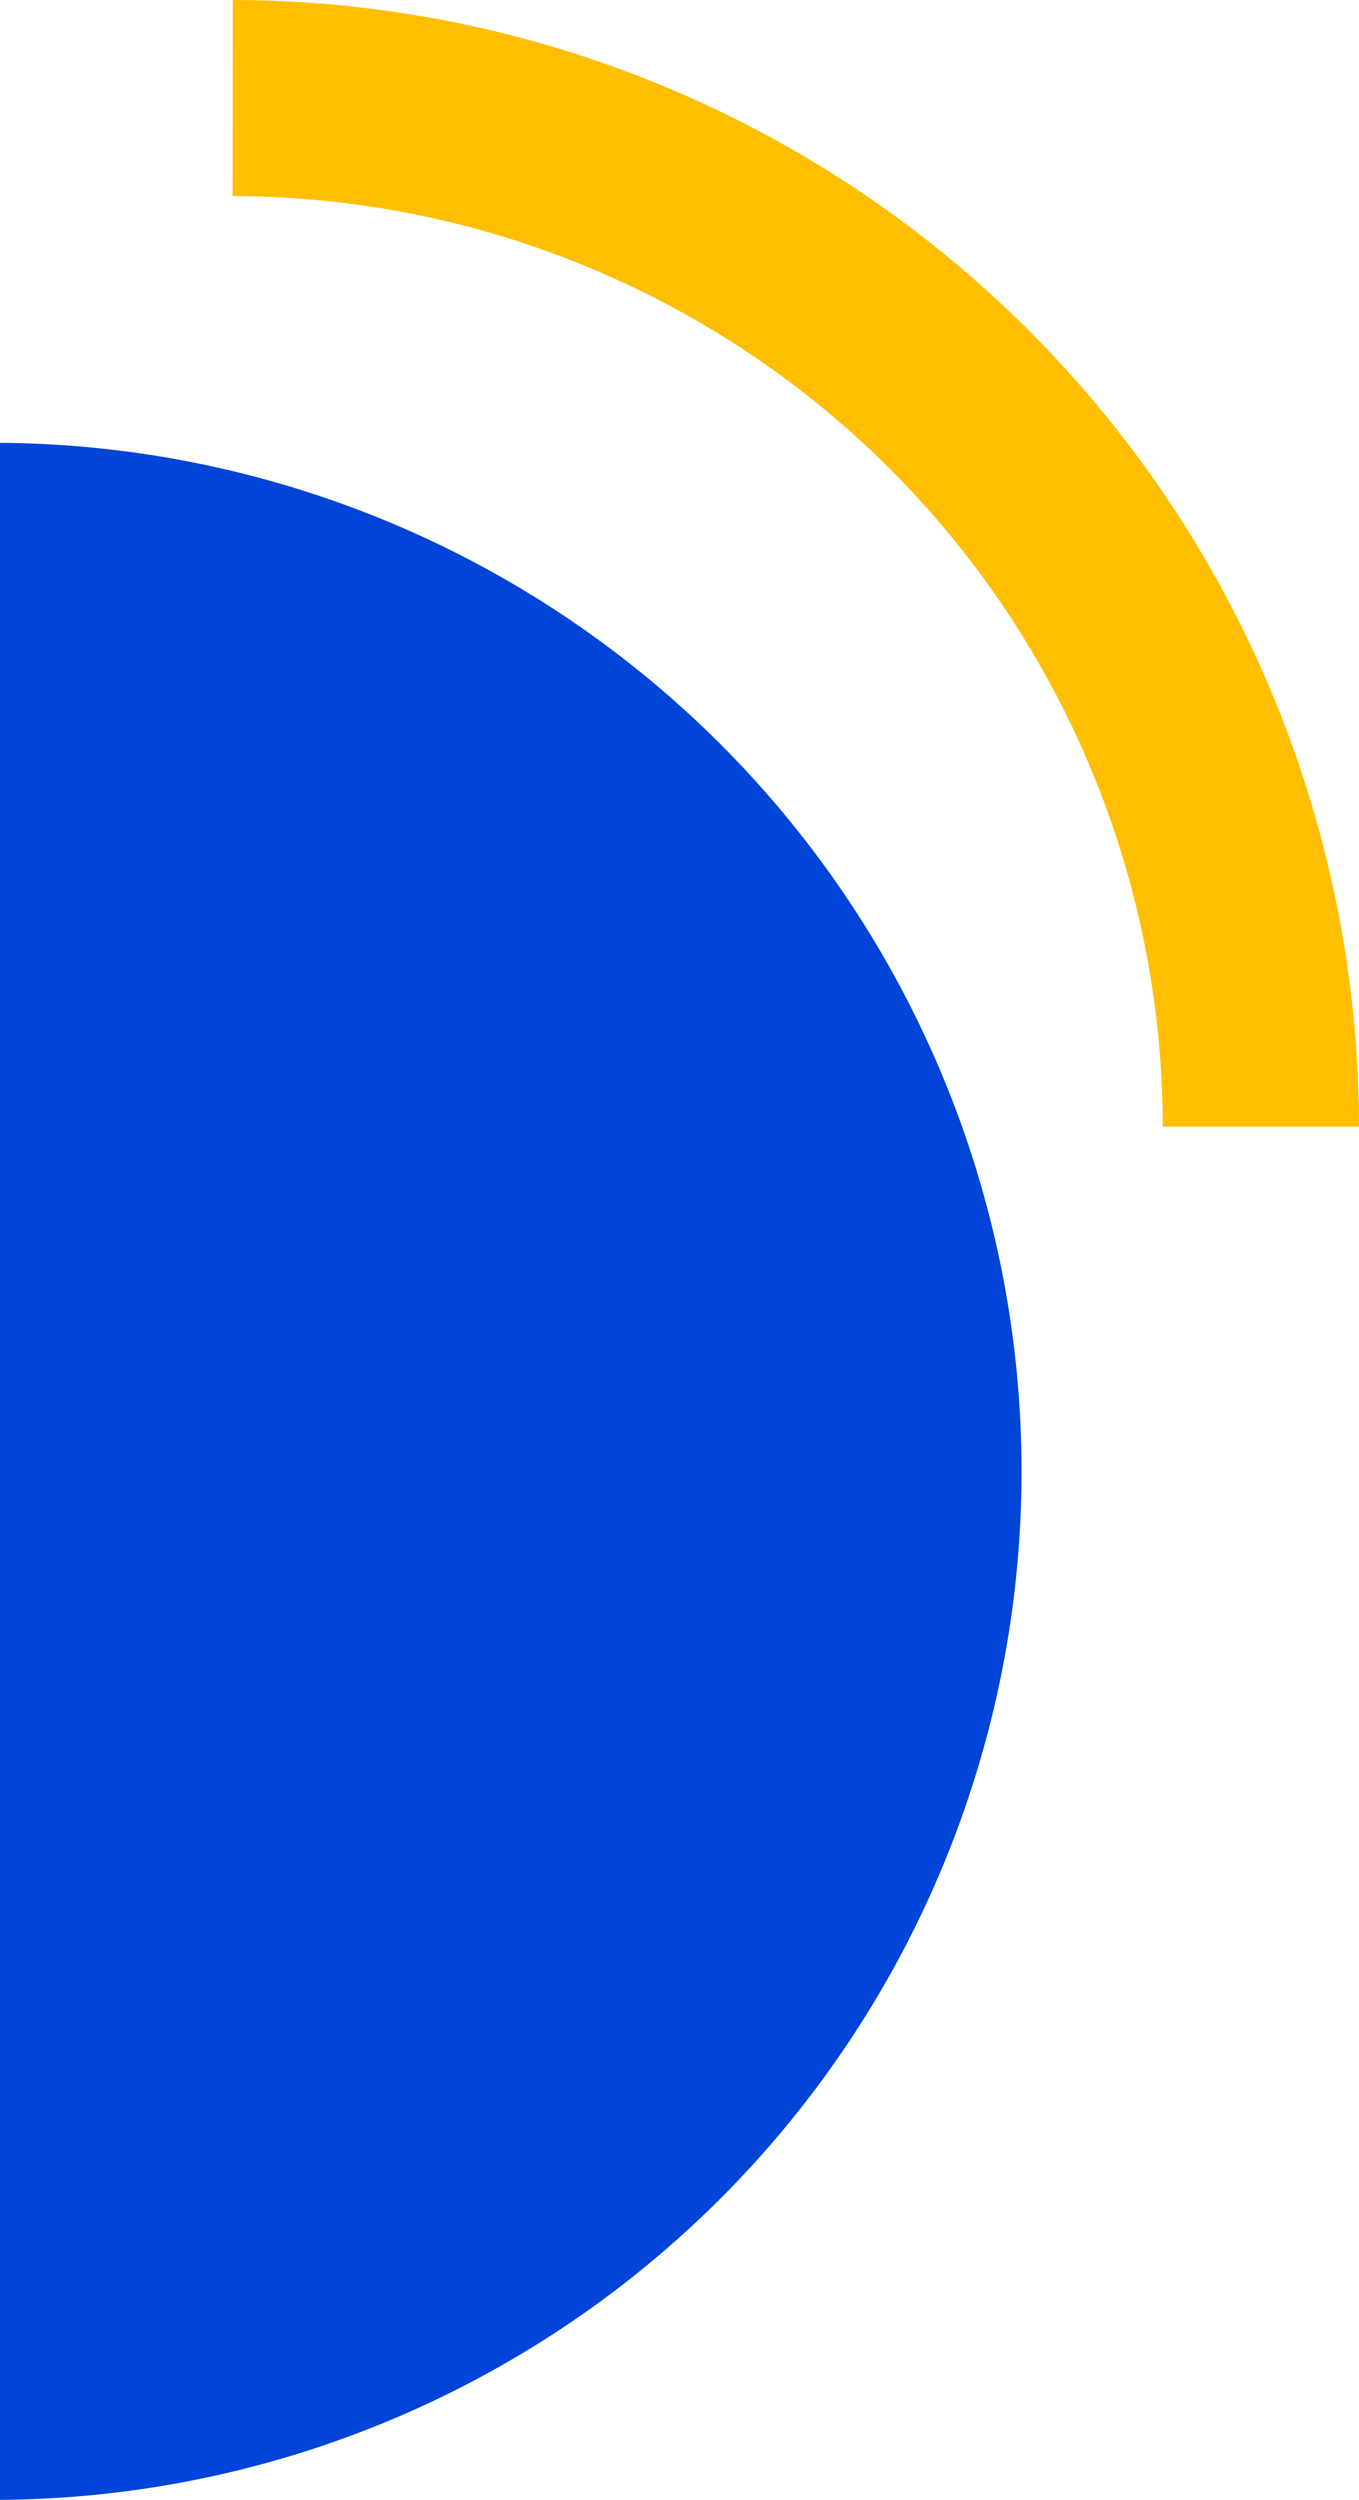
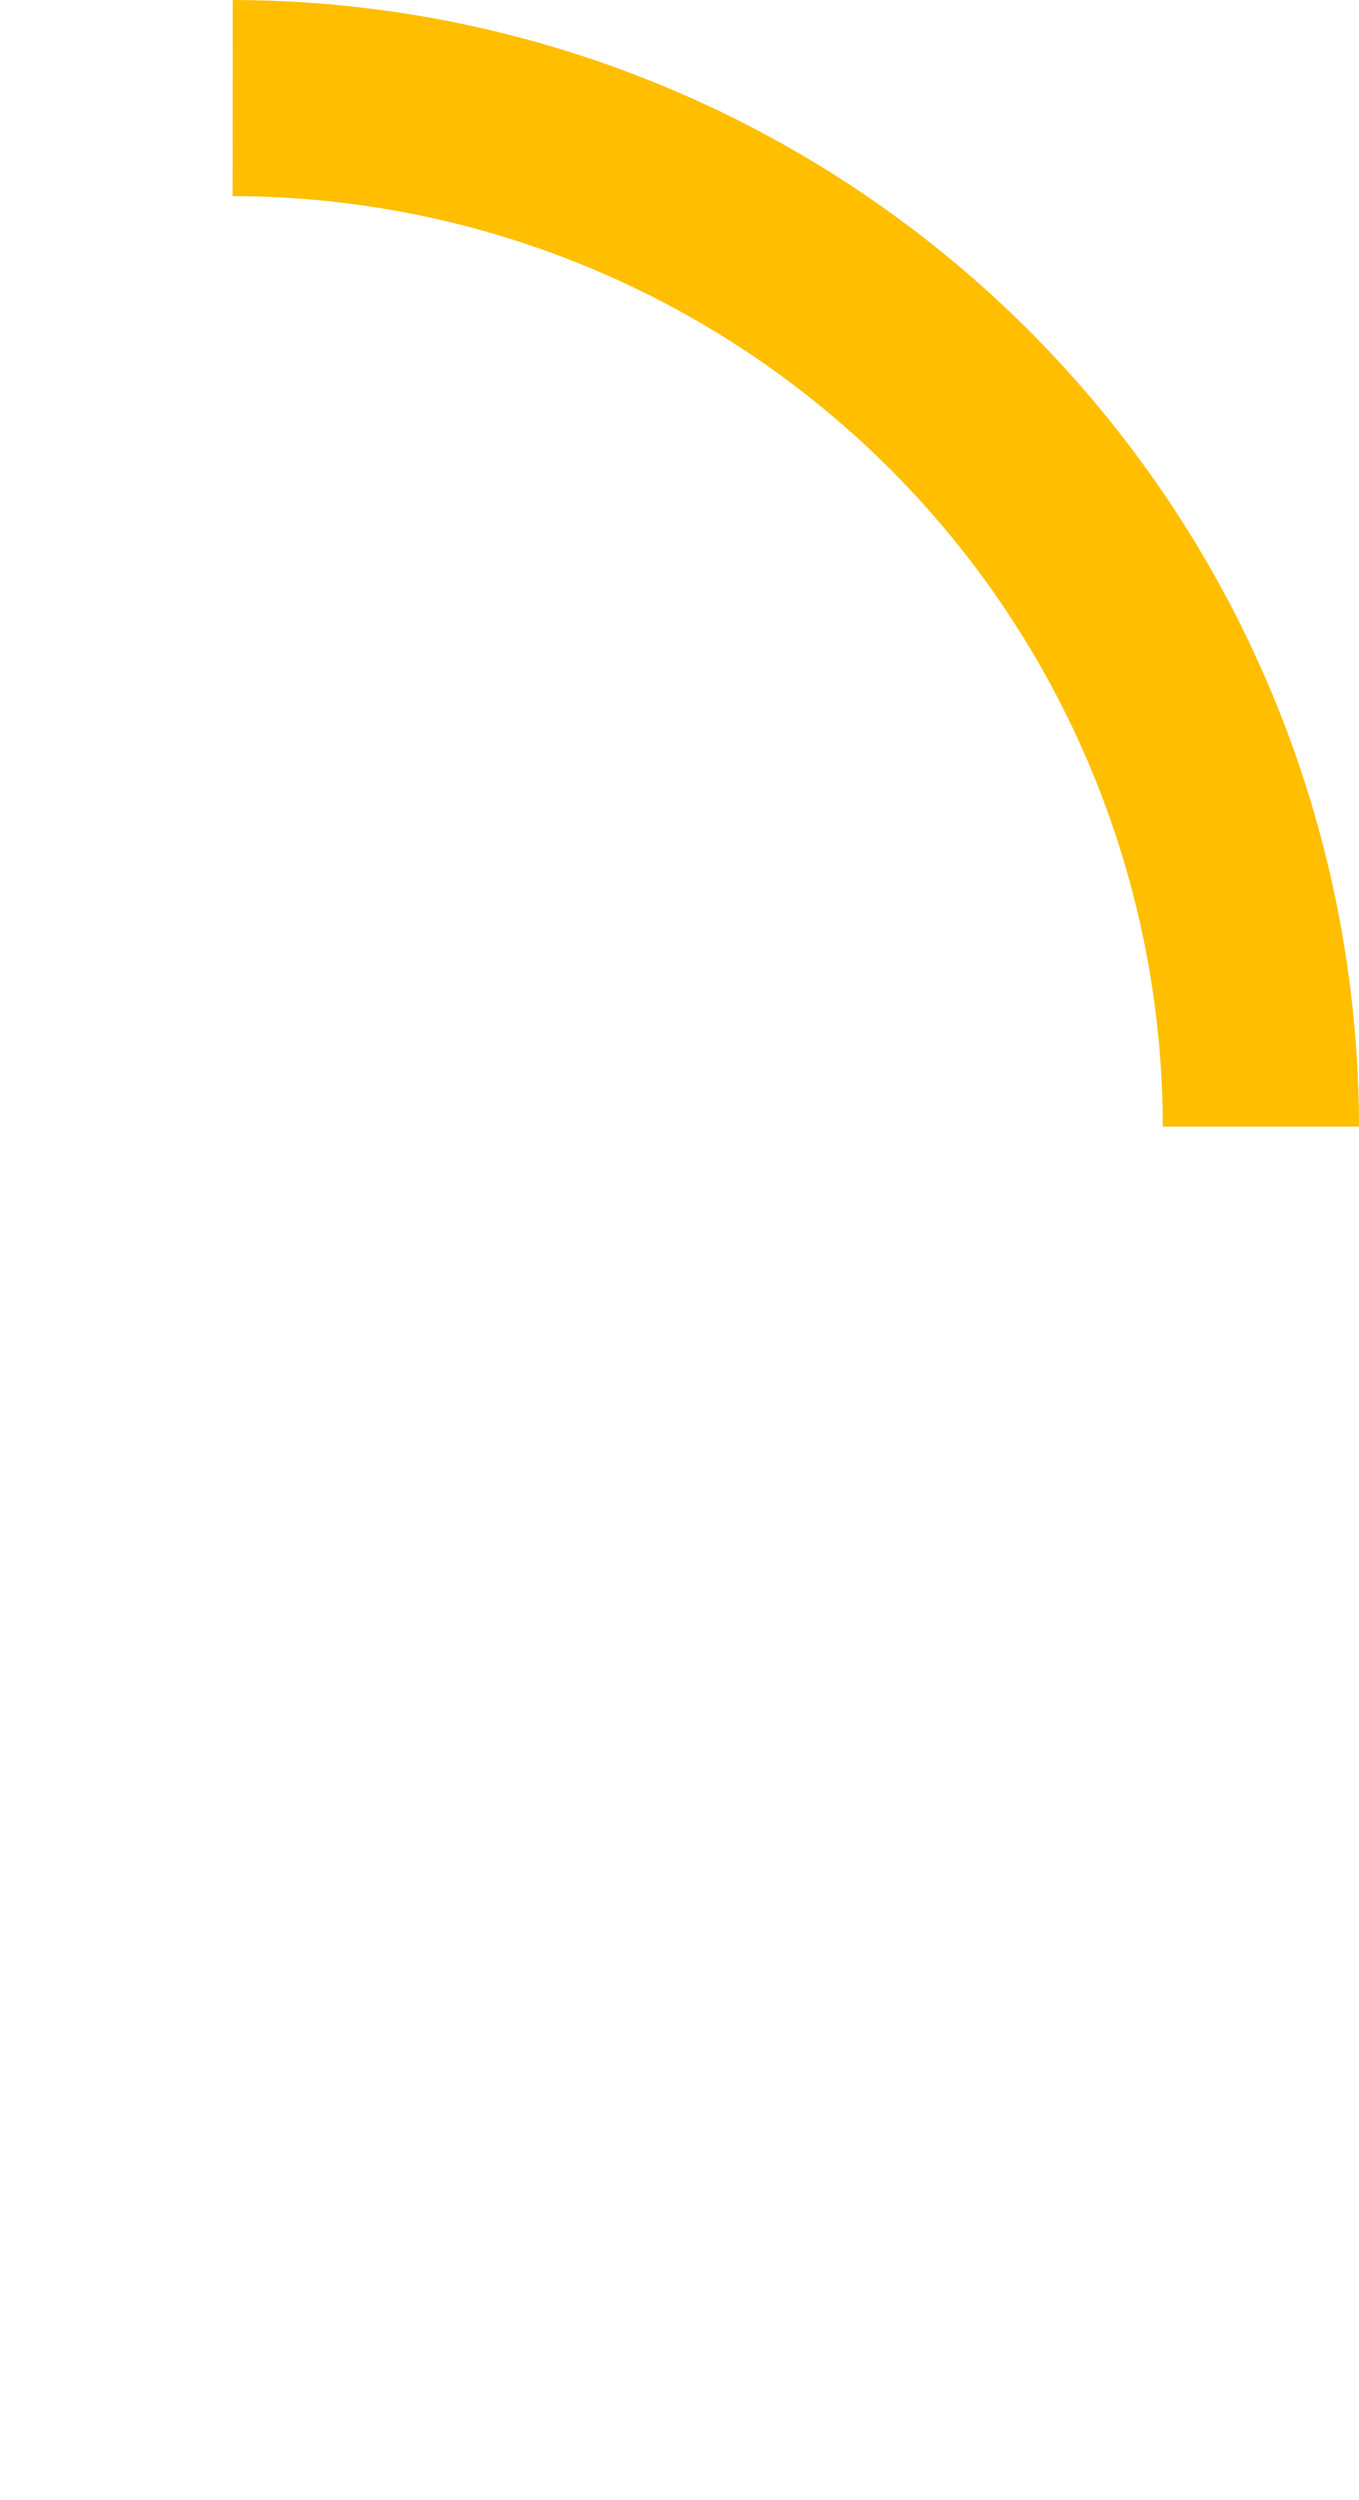
<svg xmlns="http://www.w3.org/2000/svg" width="30.473" height="56.043" viewBox="0 0 30.473 56.043">
  <g id="Group_109" data-name="Group 109" transform="translate(-247.269 -2847)">
    <g id="Group_100" data-name="Group 100" transform="translate(374.91 3652.218) rotate(180)">
      <g id="Group_99" data-name="Group 99" transform="translate(97.168 779.961)">
        <path id="Path_68464" data-name="Path 68464" d="M122.422,797.407a25.284,25.284,0,0,1-25.254-25.256h4.4a20.883,20.883,0,0,0,20.858,20.86Z" transform="translate(-97.168 -772.151)" fill="#ffbe00" />
      </g>
-       <path id="Path_68465" data-name="Path 68465" d="M125.76,749.175a23.058,23.058,0,0,0,0,46.115Z" transform="translate(1.881 0)" fill="#0044d8" />
    </g>
  </g>
</svg>